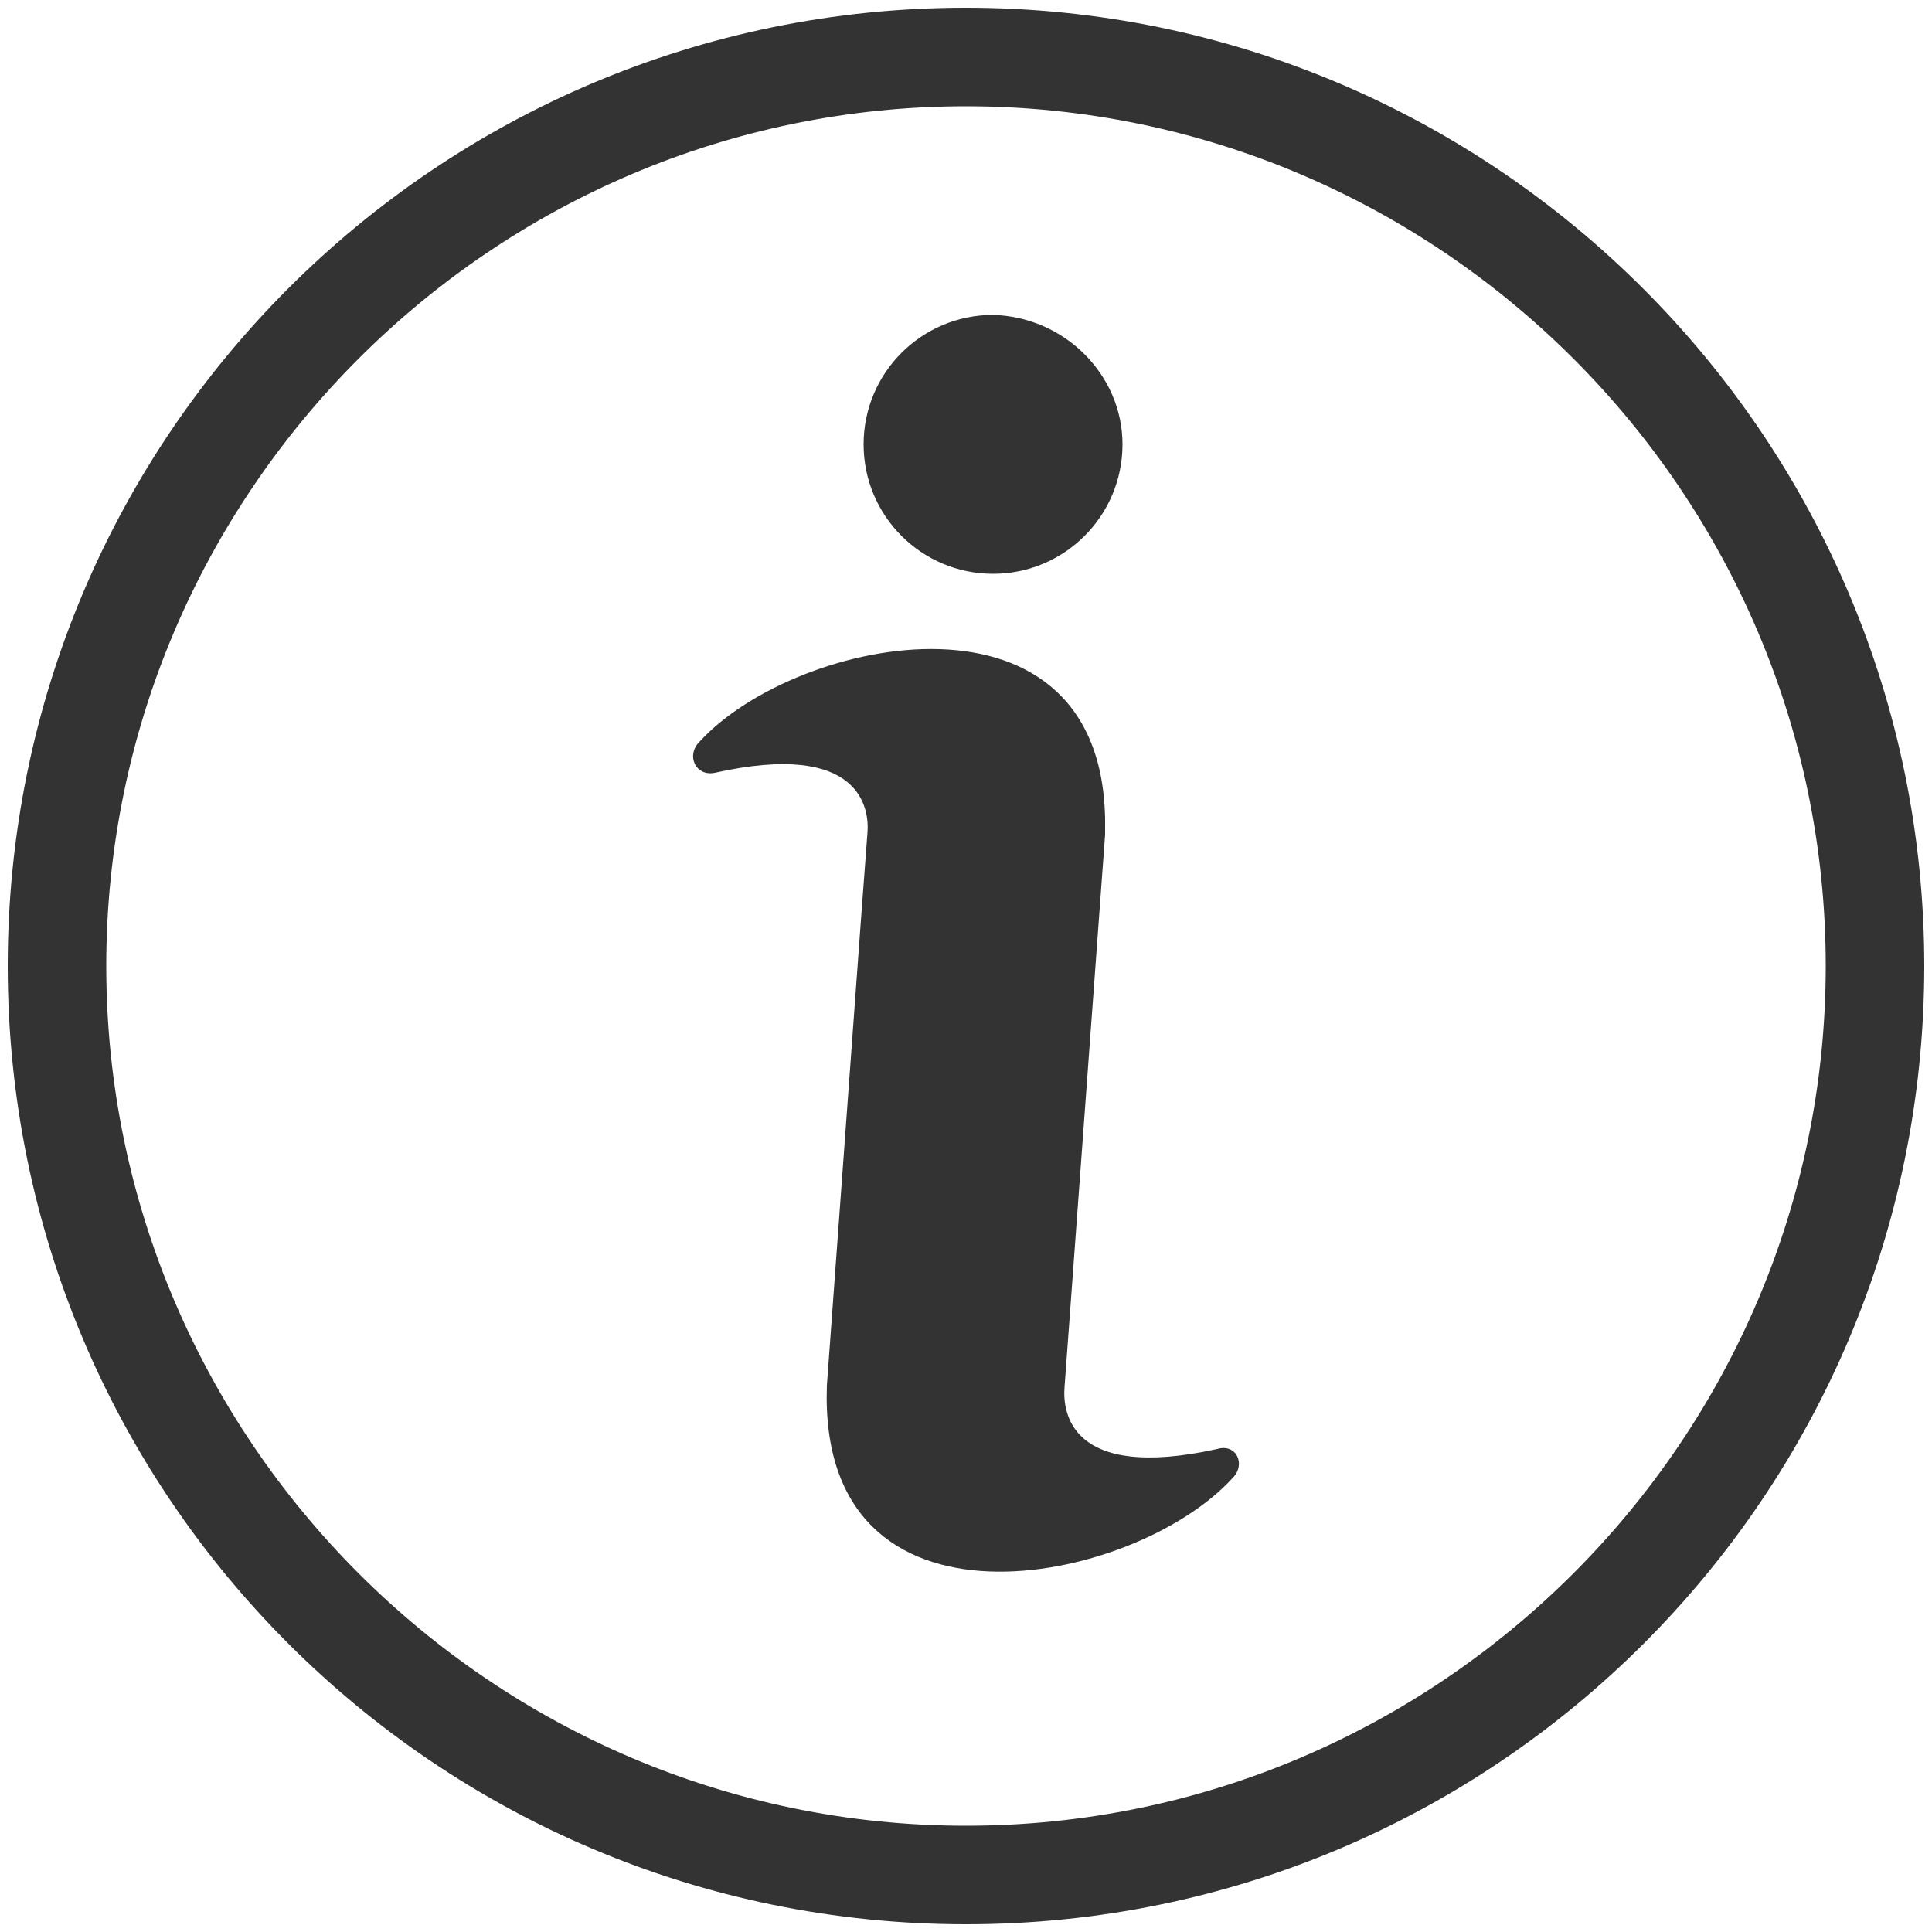
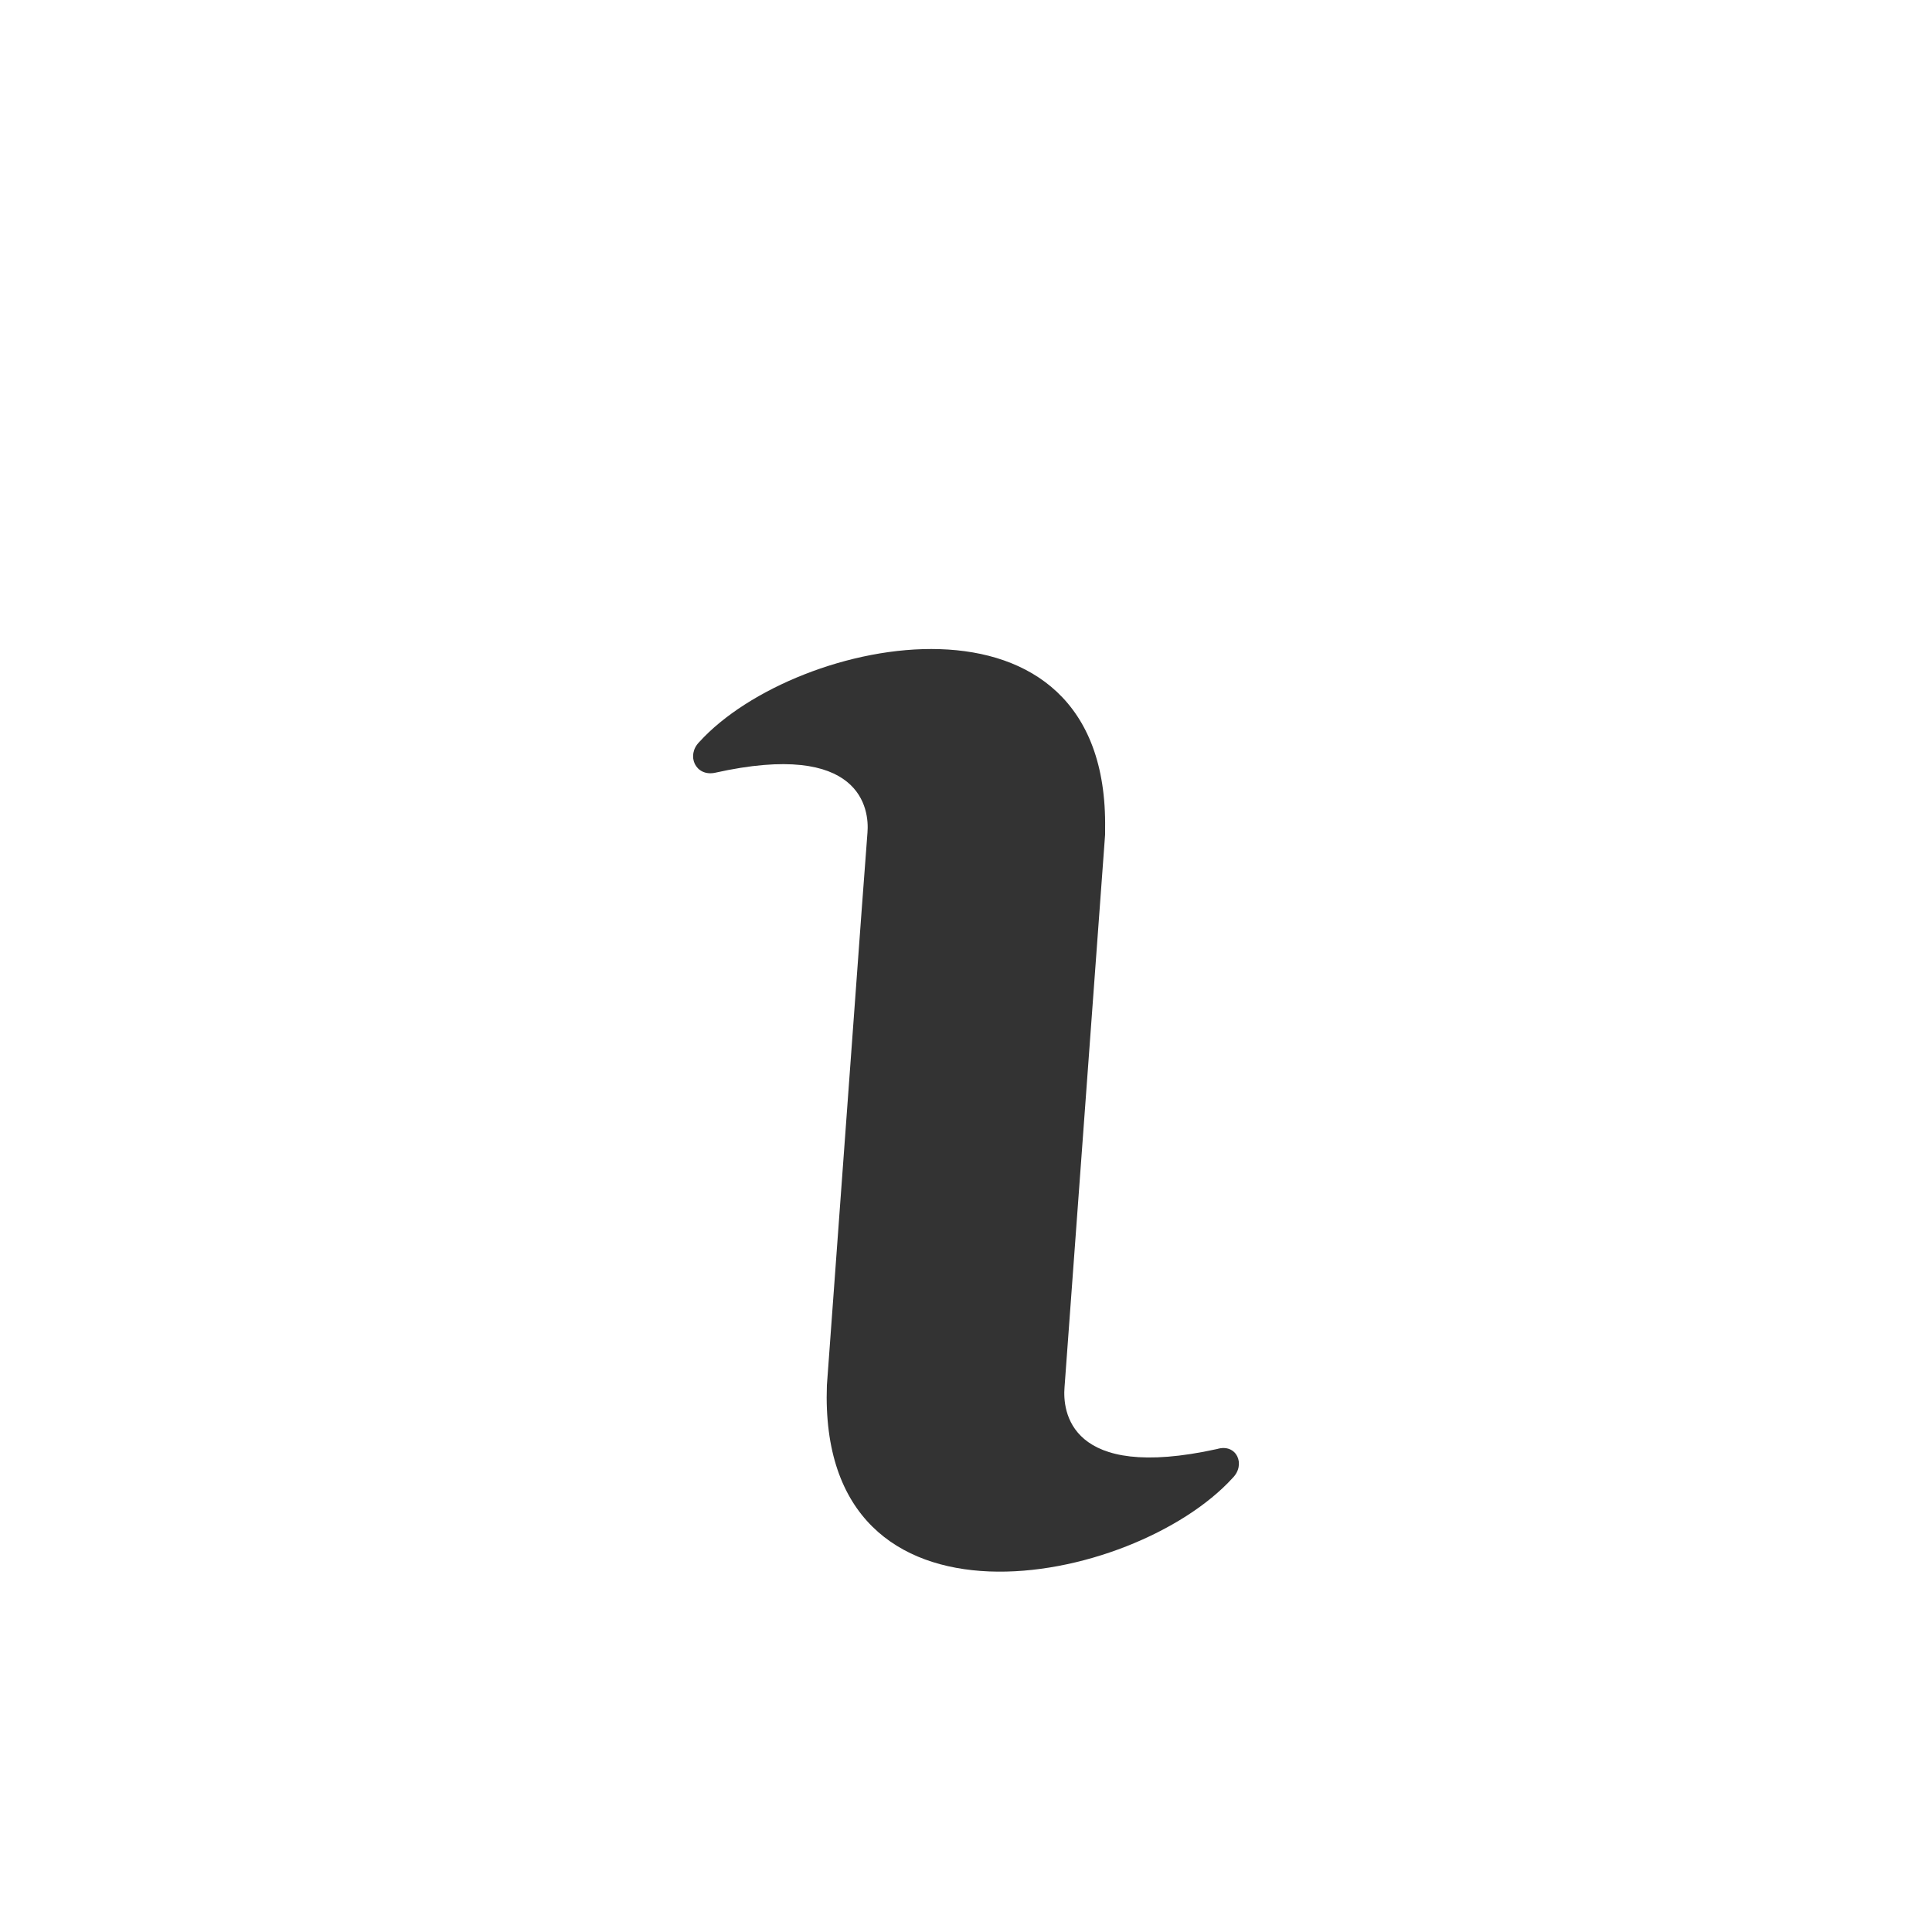
<svg xmlns="http://www.w3.org/2000/svg" version="1.1" id="Warstwa_1" x="0px" y="0px" viewBox="0 0 100 100" style="enable-background:new 0 0 100 100;" xml:space="preserve">
  <style type="text/css">
	.st0{fill:#333333;}
</style>
  <g>
    <g>
      <path class="st0" d="M63,75c-7.7,1.7-8-2-7.9-3.2c0,0,0,0,0,0h0l2.1-28.6c0,0,0,0,0,0c0,0,0-0.1,0-0.1c0-0.1,0-0.1,0-0.2    c0.2-13.3-16-10-21-4.5C35.5,39.1,36,40.2,37,40c7.6-1.7,8,1.9,7.9,3.1l-0.3,4l-1.8,24.6c0,0,0,0,0,0c-0.5,13.7,15.9,10.4,21,4.8    C64.5,75.8,64,74.7,63,75z" />
-       <path class="st0" d="M58.1,23c0,3.7-3,6.7-6.7,6.7c-3.7,0-6.7-3-6.7-6.7c0-3.7,3-6.7,6.7-6.7C55.1,16.4,58.1,19.4,58.1,23z" />
    </g>
    <g>
-       <path class="st0" d="M50,99.6C22.6,99.6,0.4,77.4,0.4,50C0.4,22.6,22.6,0.4,50,0.4c27.4,0,49.6,22.3,49.6,49.6    C99.6,77.4,77.4,99.6,50,99.6z M50,5.5C25.5,5.5,5.5,25.5,5.5,50S25.5,94.5,50,94.5S94.5,74.5,94.5,50S74.5,5.5,50,5.5z" />
-     </g>
+       </g>
  </g>
</svg>